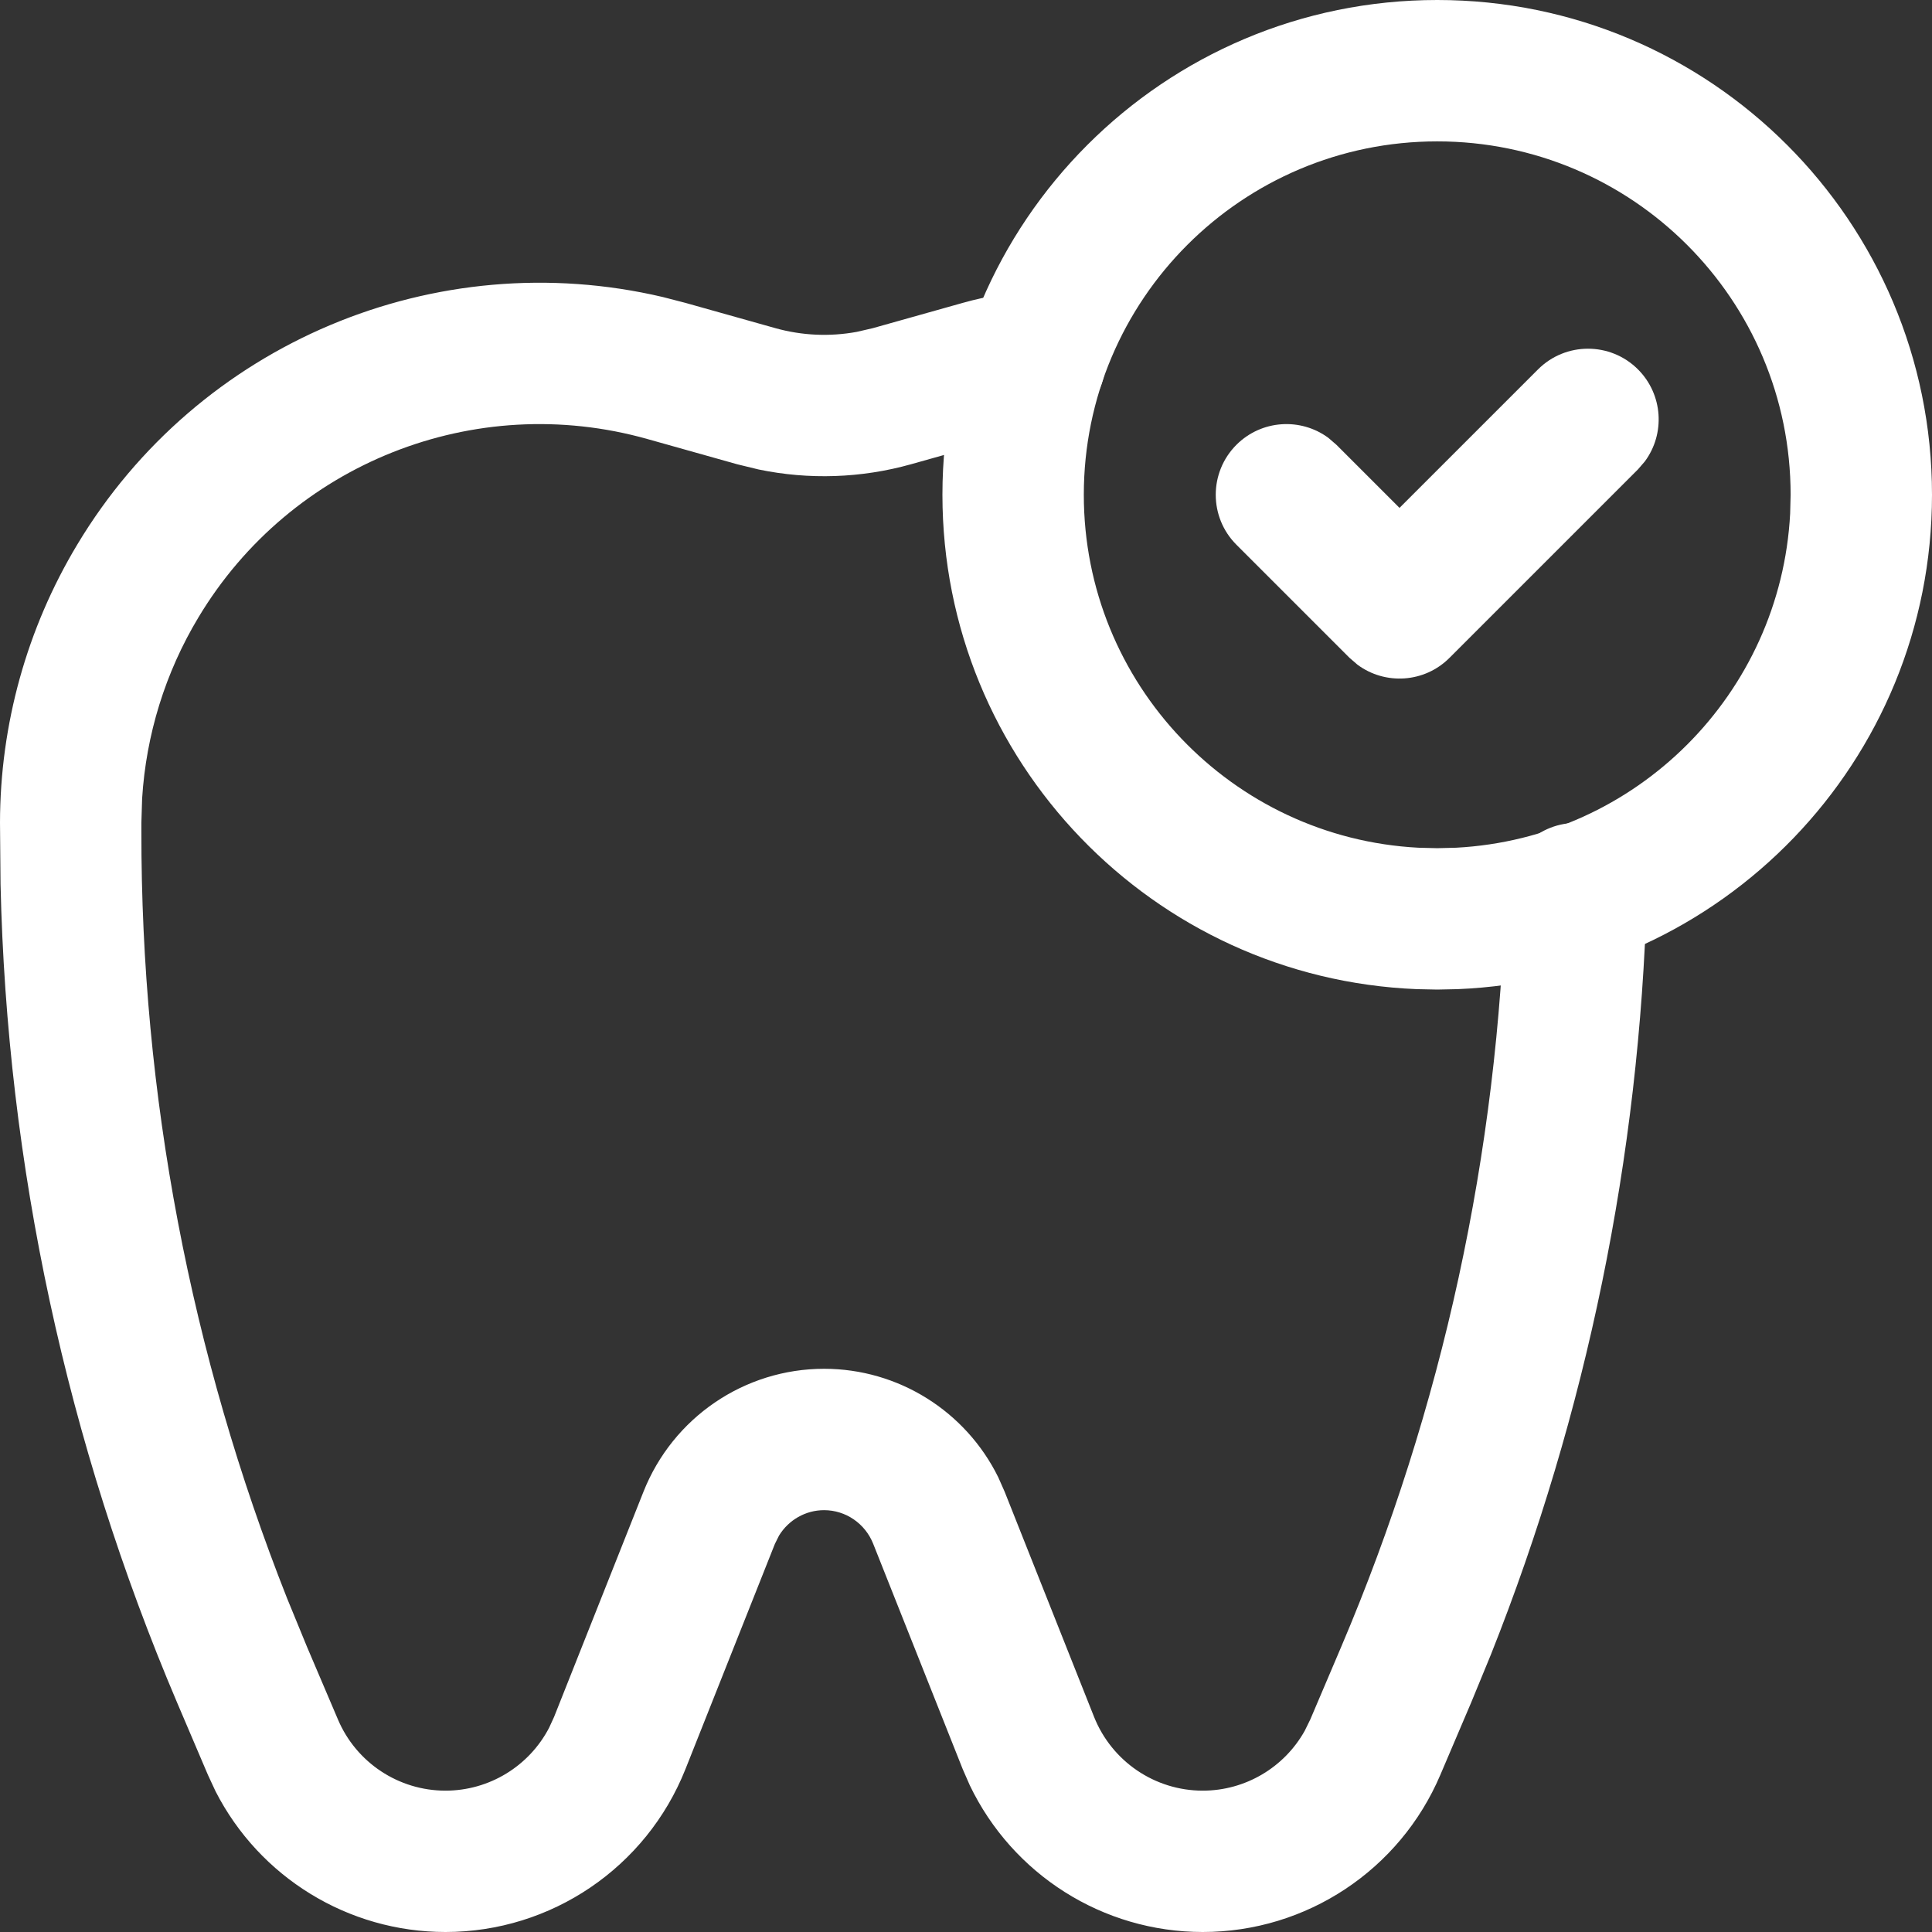
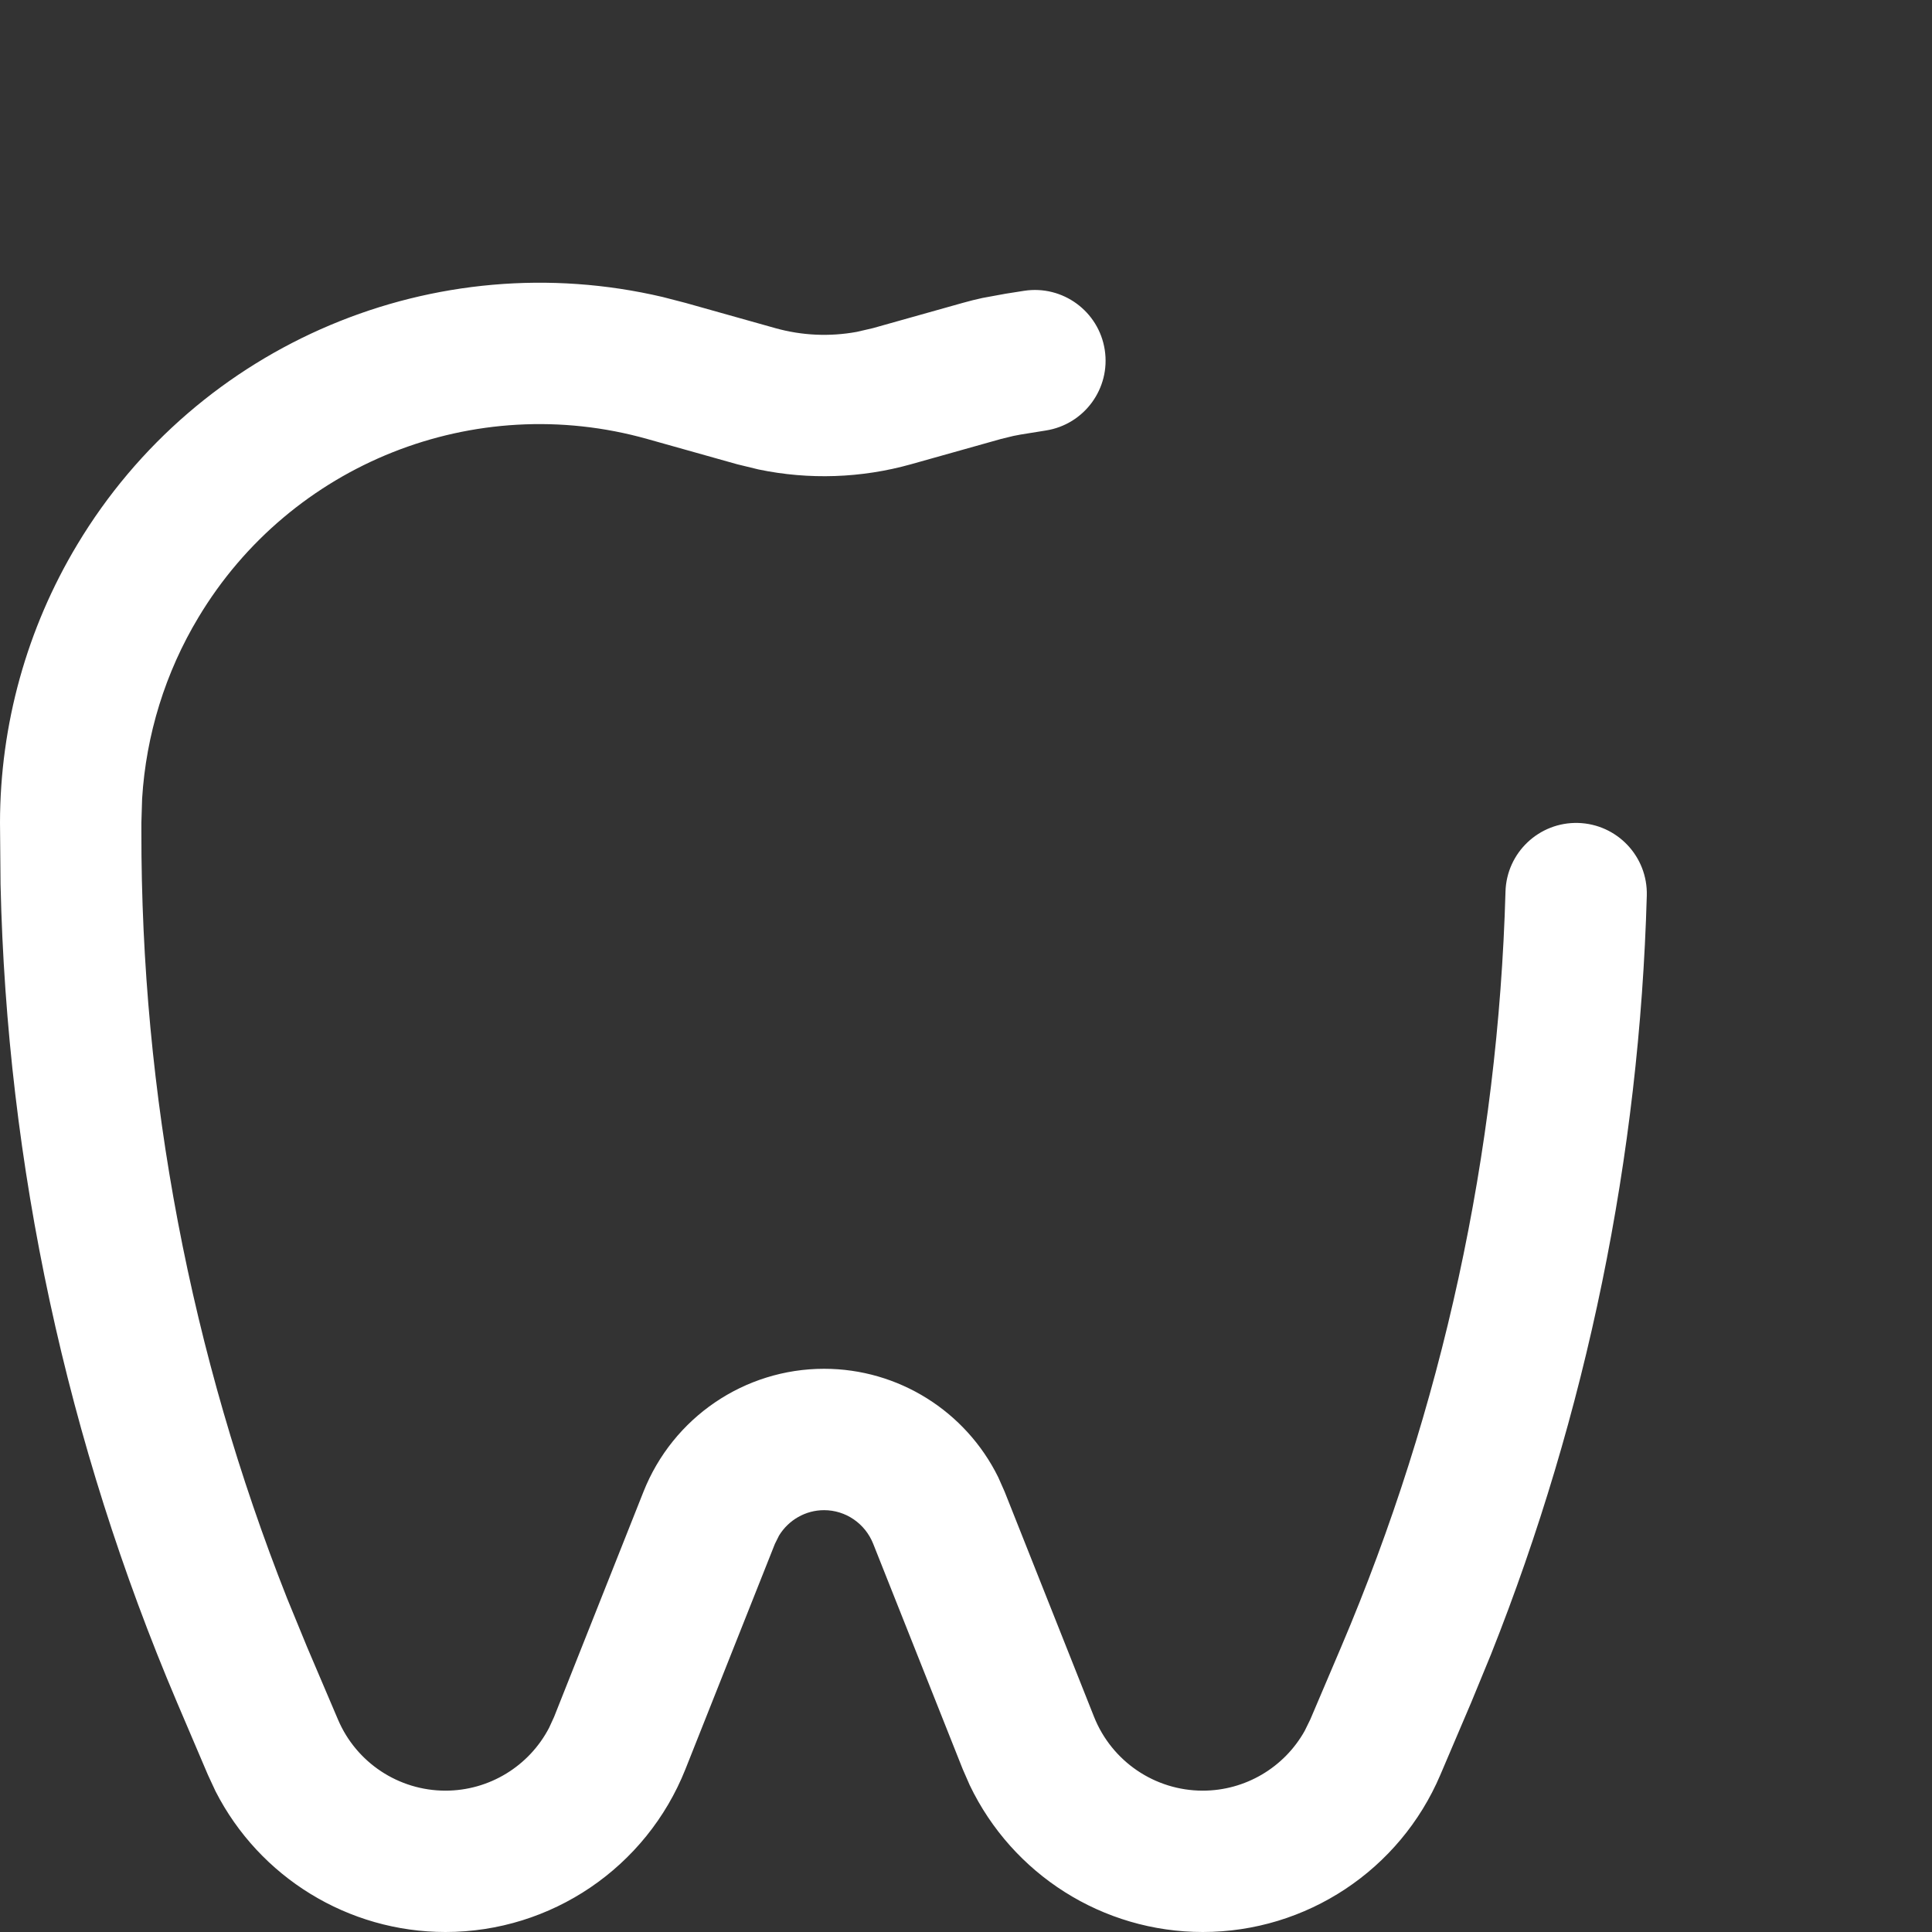
<svg xmlns="http://www.w3.org/2000/svg" width="50" height="50" viewBox="0 0 50 50" fill="none">
  <rect x="0" y="0" width="50" height="50" fill="#333333" stroke="none" />
-   <path d="M36.667 25.599C29.841 25.322 24.39 19.699 24.39 12.805C24.39 5.734 30.124 0 37.195 0C44.266 0 50 5.734 50 12.805C50 19.699 44.549 25.322 37.723 25.599L37.195 25.61L36.667 25.599ZM37.195 3.659C32.144 3.659 28.049 7.754 28.049 12.805C28.049 17.693 31.884 21.686 36.709 21.939L37.195 21.951L37.681 21.939C42.345 21.694 46.084 17.955 46.329 13.291L46.341 12.805C46.341 7.754 42.246 3.659 37.195 3.659Z" fill="white" />
-   <path d="M39.804 9.56C40.518 8.846 41.677 8.846 42.391 9.56C43.04 10.21 43.099 11.226 42.568 11.942L42.391 12.147L37.513 17.025C36.864 17.675 35.847 17.734 35.131 17.202L34.926 17.025L31.999 14.098C31.285 13.384 31.285 12.226 31.999 11.511C32.649 10.862 33.665 10.803 34.381 11.334L34.586 11.511L36.219 13.144L39.804 9.56Z" fill="white" />
  <path d="M2 14.093C5.132 8.872 11.272 6.304 17.154 7.687L17.741 7.839L20.068 8.493C20.754 8.685 21.474 8.717 22.172 8.589L22.588 8.493L24.911 7.84C25.091 7.789 25.252 7.749 25.427 7.711L26.021 7.602L26.504 7.526C27.503 7.372 28.437 8.057 28.591 9.055C28.745 10.054 28.06 10.988 27.062 11.142L26.421 11.245C26.35 11.258 26.286 11.27 26.227 11.282L25.904 11.361L23.577 12.015C22.289 12.376 20.936 12.421 19.633 12.15L19.078 12.015L16.751 11.361C12.282 10.104 7.525 11.994 5.136 15.977C4.278 17.403 3.78 19.014 3.678 20.67L3.659 21.293V21.522C3.65 28.317 4.932 35.05 7.43 41.365L7.946 42.622L8.747 44.502C9.221 45.617 10.317 46.342 11.529 46.342C12.664 46.342 13.695 45.706 14.211 44.714L14.339 44.435L16.653 38.606C17.414 36.686 19.266 35.424 21.327 35.424C23.251 35.424 24.992 36.523 25.834 38.23L26 38.605L28.314 44.432C28.774 45.585 29.888 46.342 31.127 46.342C32.229 46.342 33.235 45.742 33.765 44.795L33.91 44.5L34.709 42.623C37.333 36.455 38.772 29.824 38.962 23.076C38.99 22.066 39.832 21.27 40.842 21.298C41.852 21.327 42.647 22.168 42.619 23.178C42.429 29.933 41.066 36.579 38.587 42.814L38.076 44.056L37.276 45.933C36.228 48.398 33.807 50 31.127 50C28.541 50 26.204 48.511 25.097 46.201L24.915 45.785L22.599 39.955C22.39 39.427 21.886 39.083 21.327 39.083C20.848 39.083 20.409 39.336 20.161 39.741L20.054 39.956L17.739 45.786C16.728 48.329 14.266 50 11.529 50C9.007 50 6.714 48.581 5.579 46.36L5.381 45.934L4.58 44.055C1.727 37.345 0.178 30.159 0.014 22.884L0 21.291C0.003 18.753 0.694 16.265 2 14.093Z" fill="white" />
</svg>